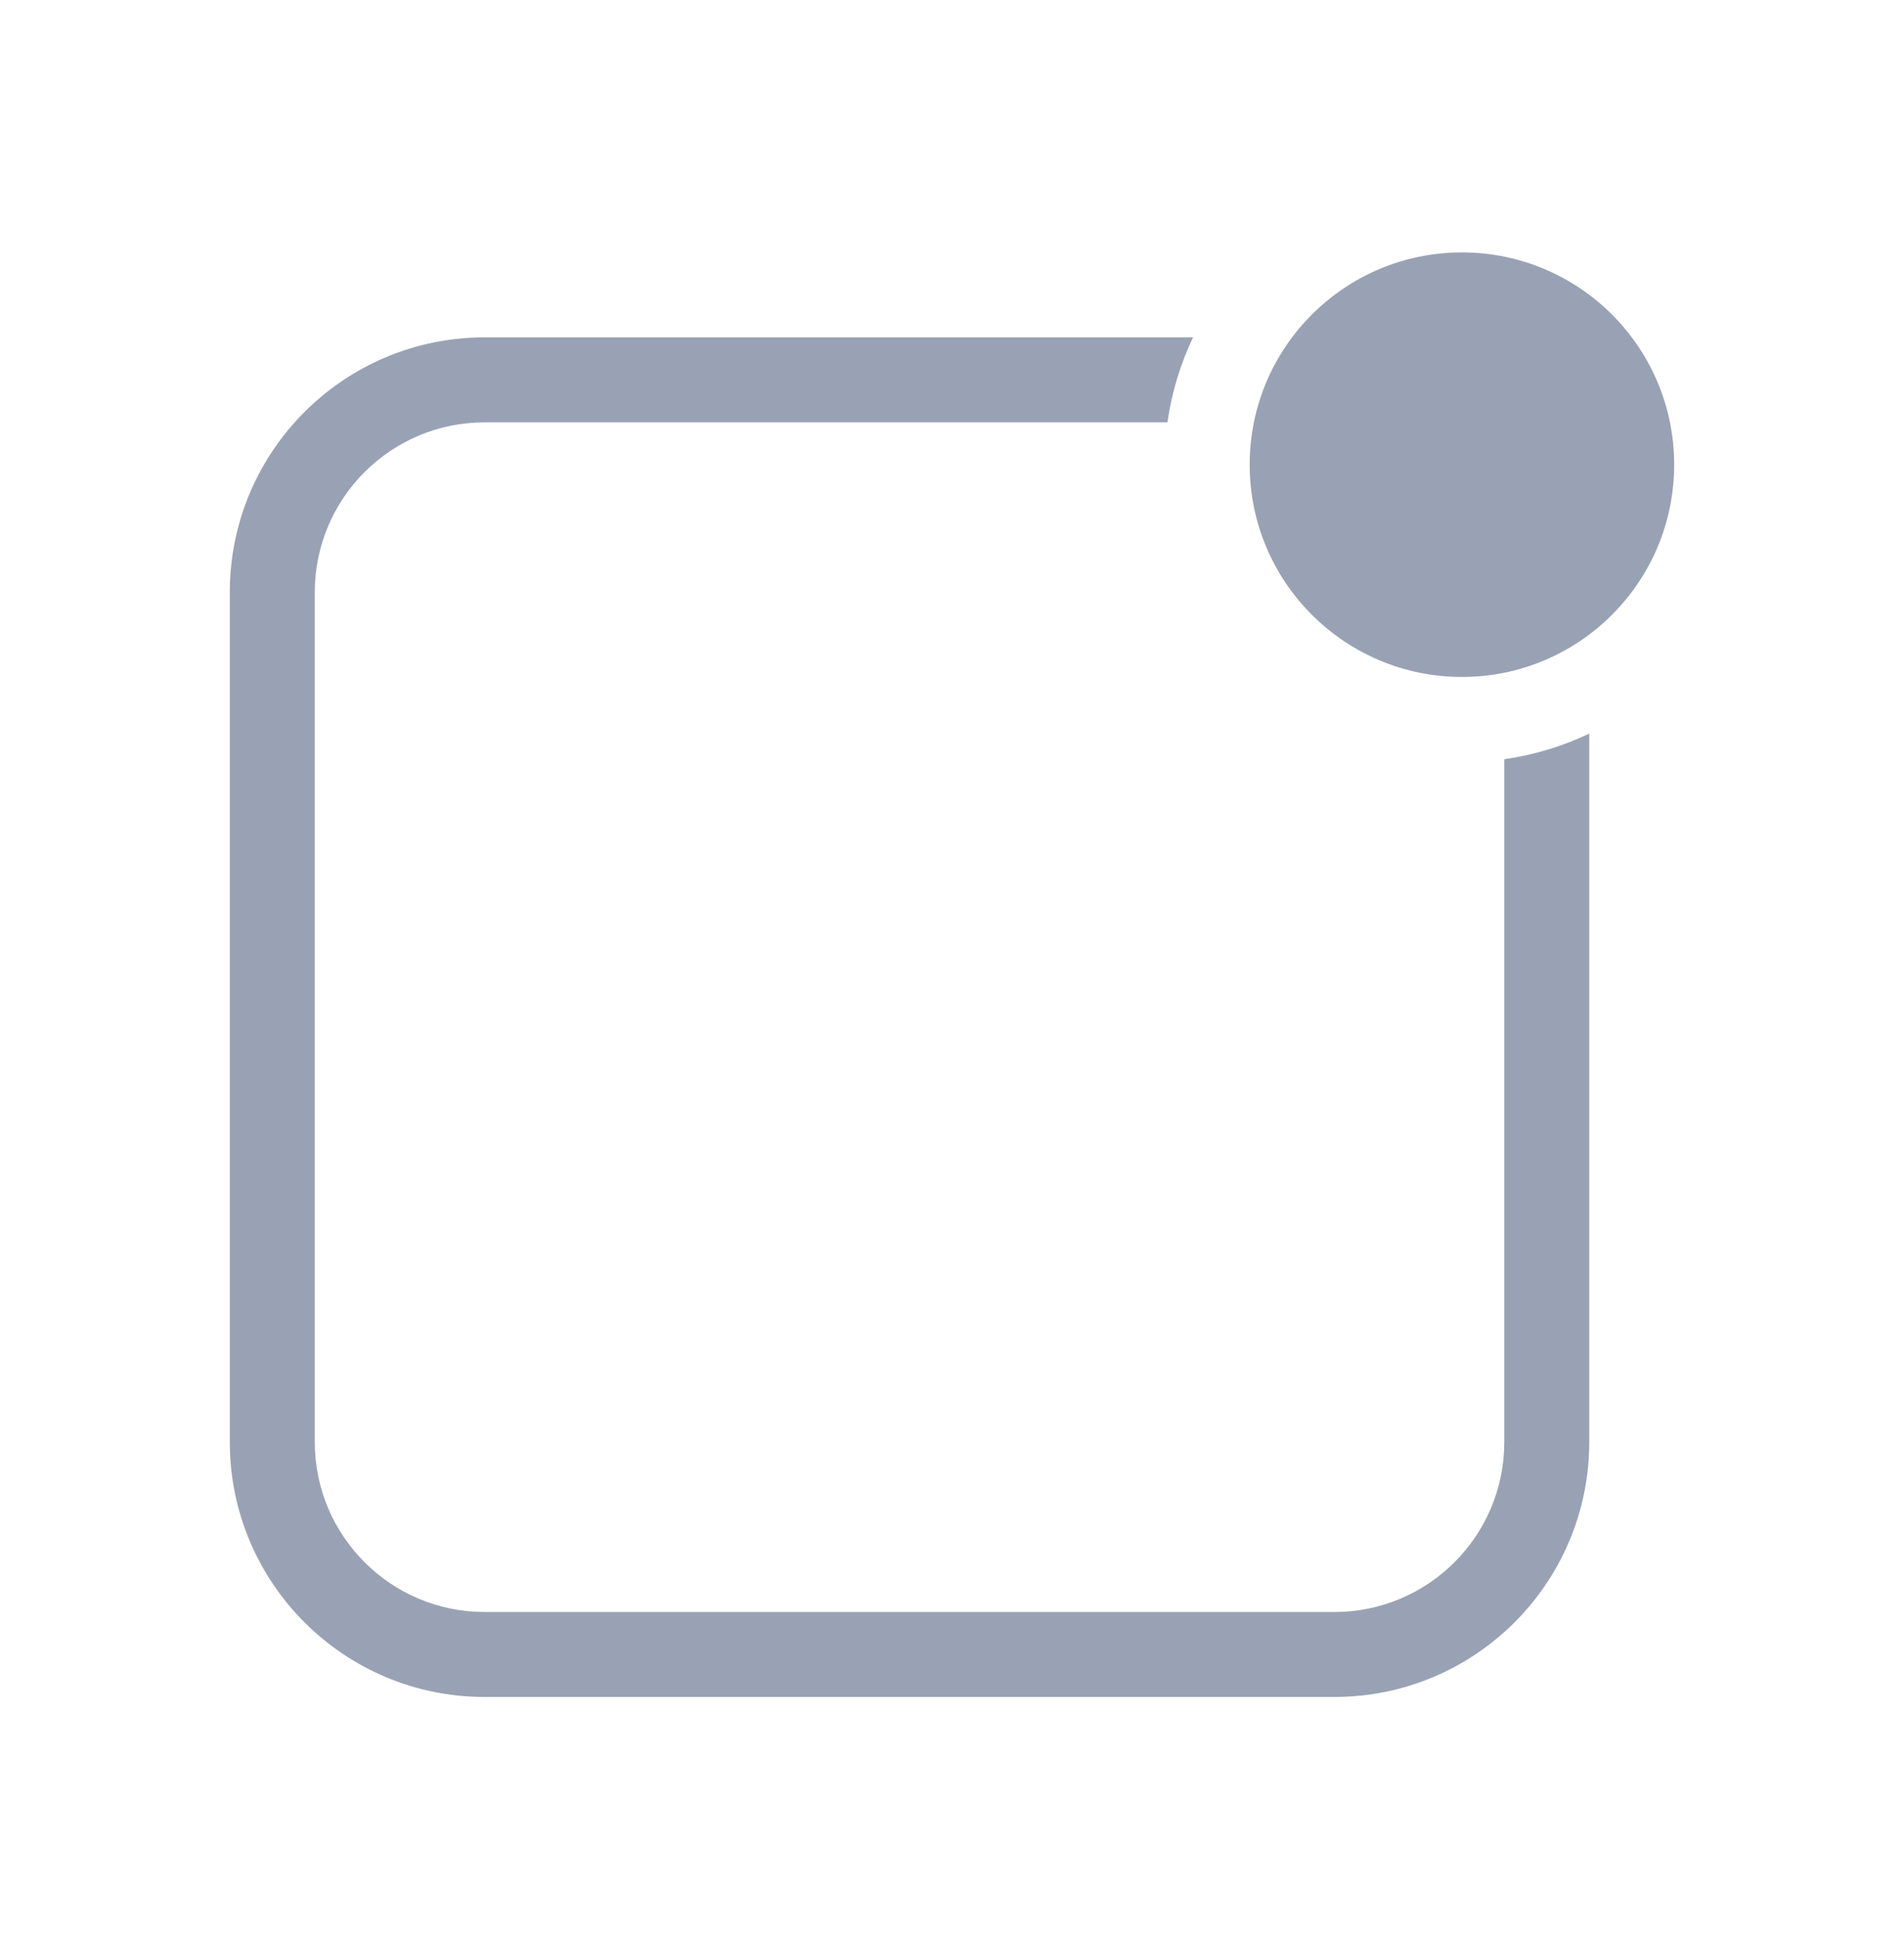
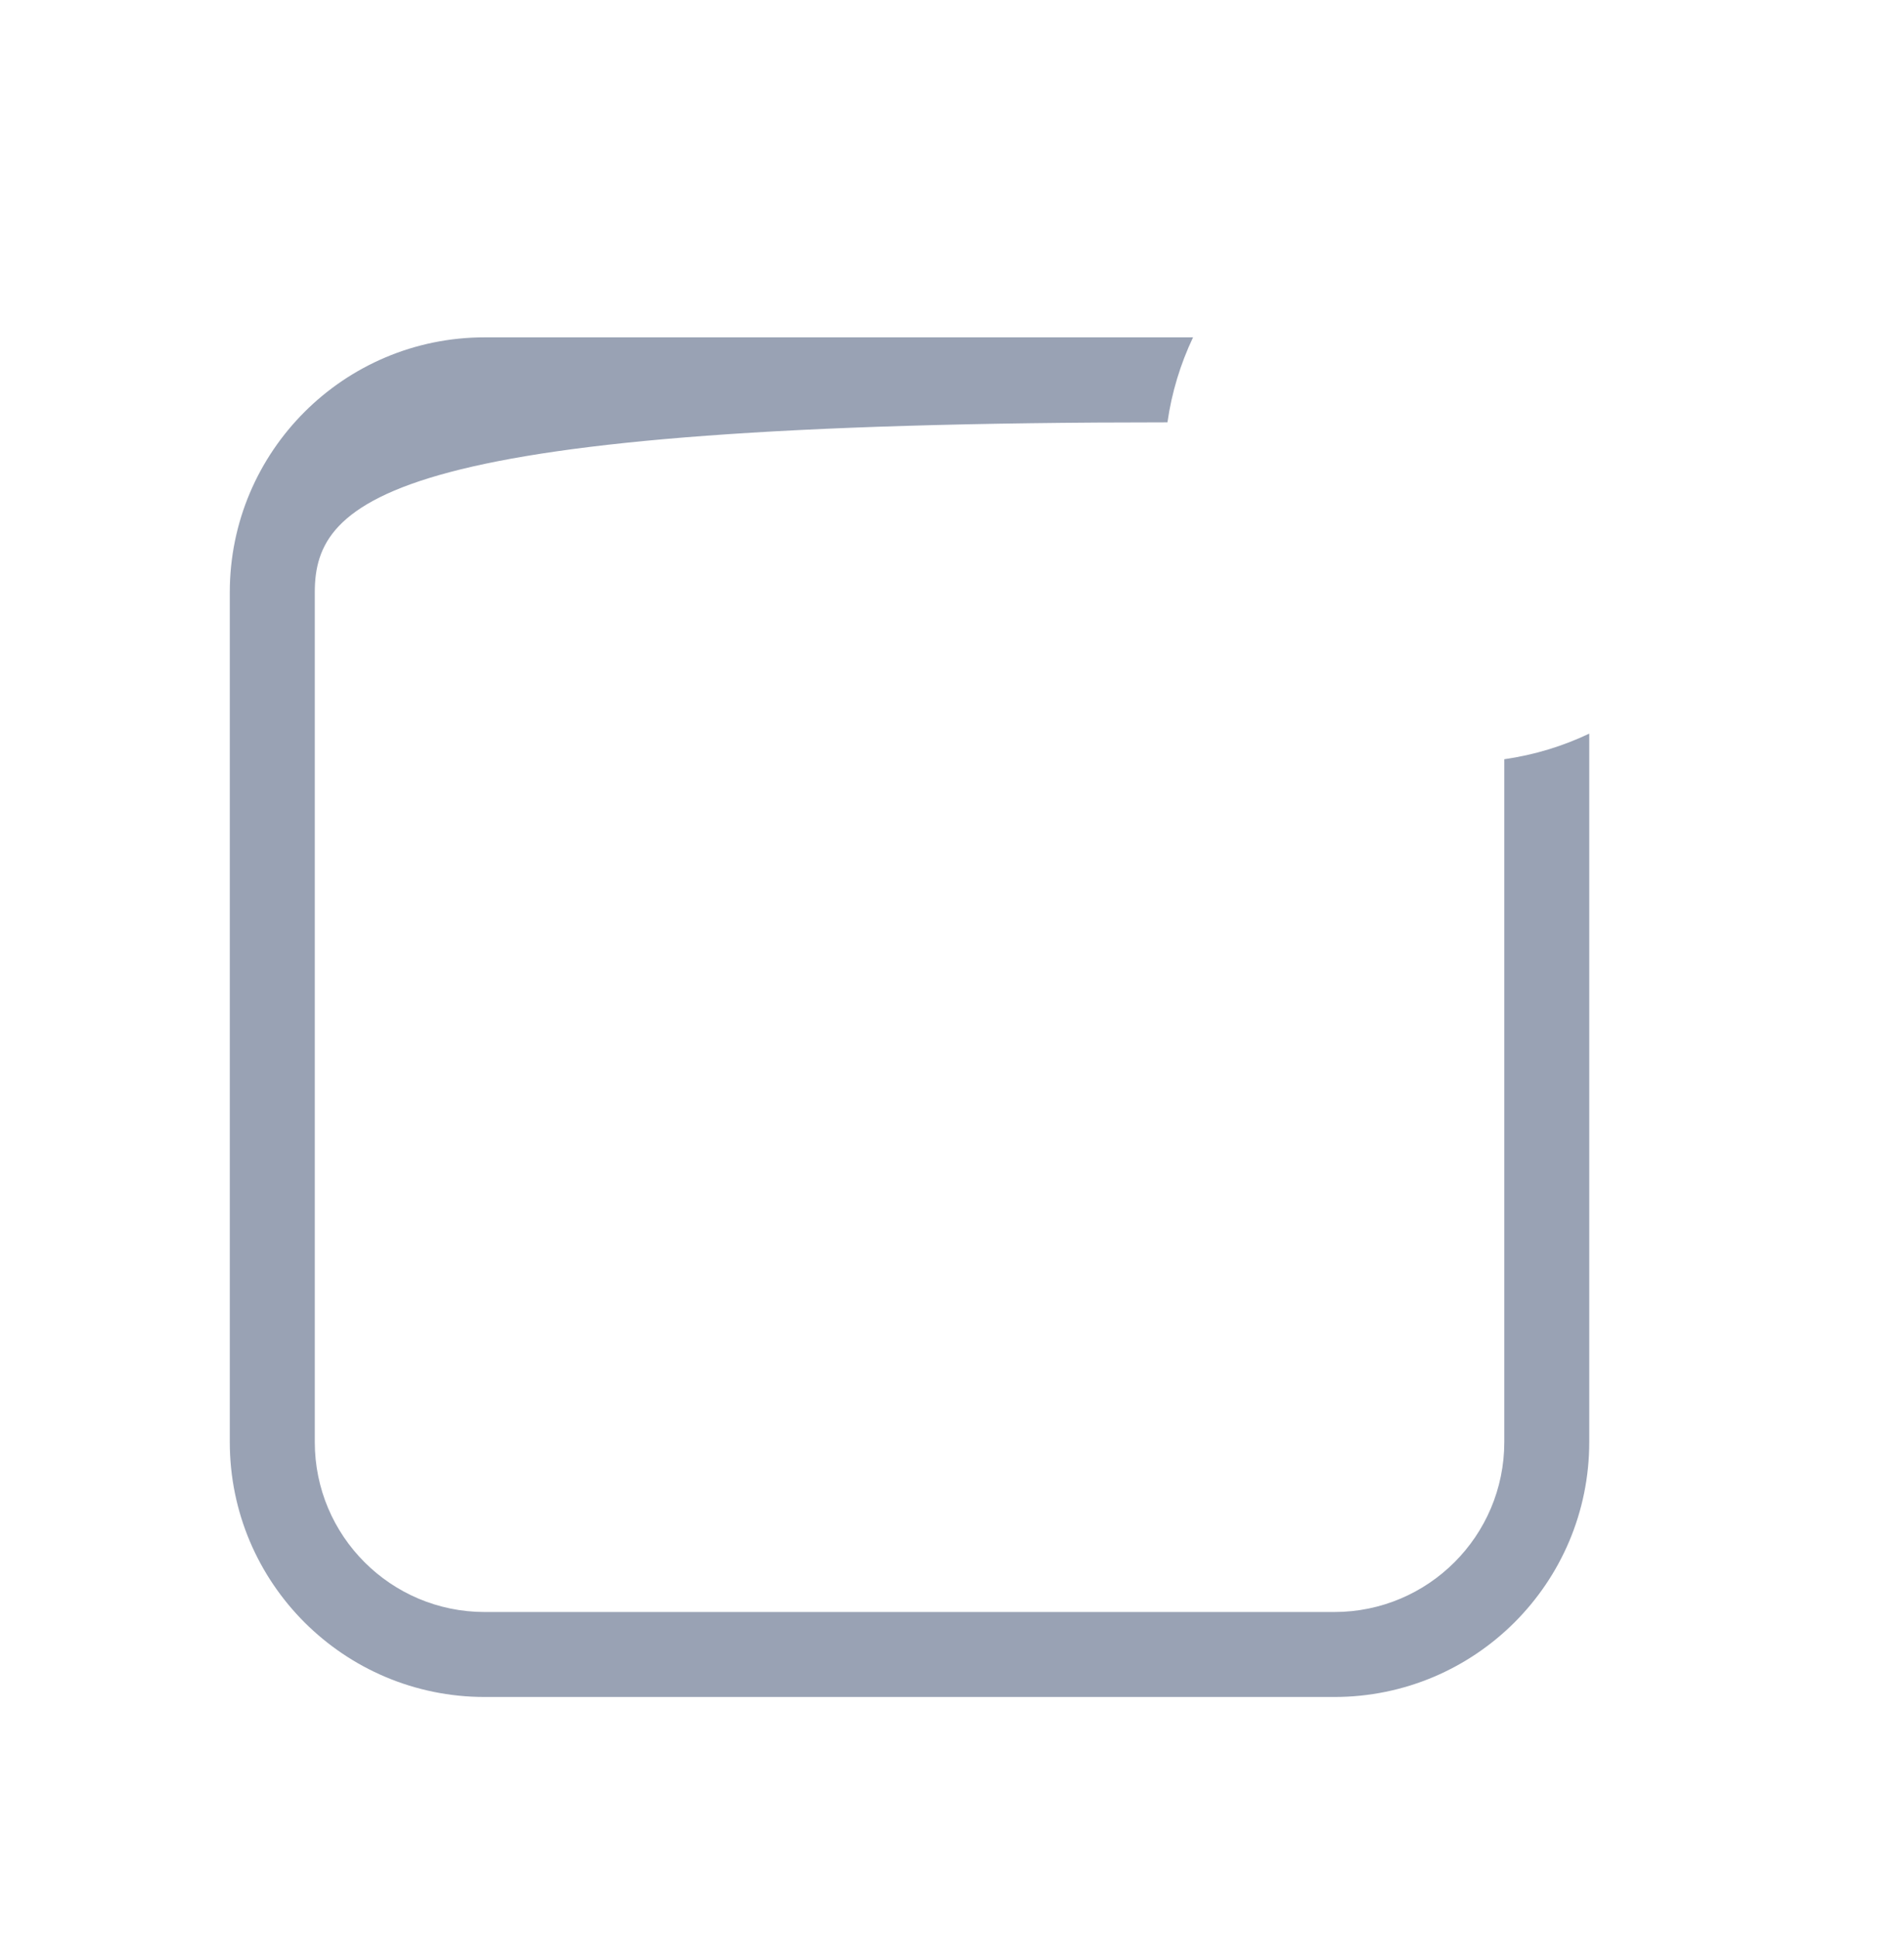
<svg xmlns="http://www.w3.org/2000/svg" width="58" height="59" viewBox="0 0 58 59" fill="none">
-   <path d="M35.563 12.864L14.765 12.864C11.906 12.864 9.589 15.181 9.589 18.04L9.589 43.922C9.589 46.781 11.906 49.099 14.765 49.099L40.647 49.099C43.506 49.099 45.824 46.781 45.824 43.922L45.824 23.125C46.738 22.994 47.608 22.727 48.412 22.345L48.412 43.922C48.412 48.211 44.936 51.687 40.647 51.687L14.765 51.687C10.477 51.687 7 48.211 7 43.922L7 18.04C7 13.752 10.477 10.275 14.765 10.275L36.343 10.275C35.961 11.08 35.693 11.95 35.563 12.864Z" fill="#99A2B4" />
-   <path d="M50.999 14.153C50.999 10.582 48.105 7.688 44.534 7.688C40.963 7.688 38.068 10.582 38.068 14.153C38.068 17.724 40.963 20.619 44.534 20.619C48.105 20.619 50.999 17.724 50.999 14.153Z" fill="#99A2B4" />
+   <path d="M35.563 12.864C11.906 12.864 9.589 15.181 9.589 18.04L9.589 43.922C9.589 46.781 11.906 49.099 14.765 49.099L40.647 49.099C43.506 49.099 45.824 46.781 45.824 43.922L45.824 23.125C46.738 22.994 47.608 22.727 48.412 22.345L48.412 43.922C48.412 48.211 44.936 51.687 40.647 51.687L14.765 51.687C10.477 51.687 7 48.211 7 43.922L7 18.04C7 13.752 10.477 10.275 14.765 10.275L36.343 10.275C35.961 11.08 35.693 11.95 35.563 12.864Z" fill="#99A2B4" />
</svg>